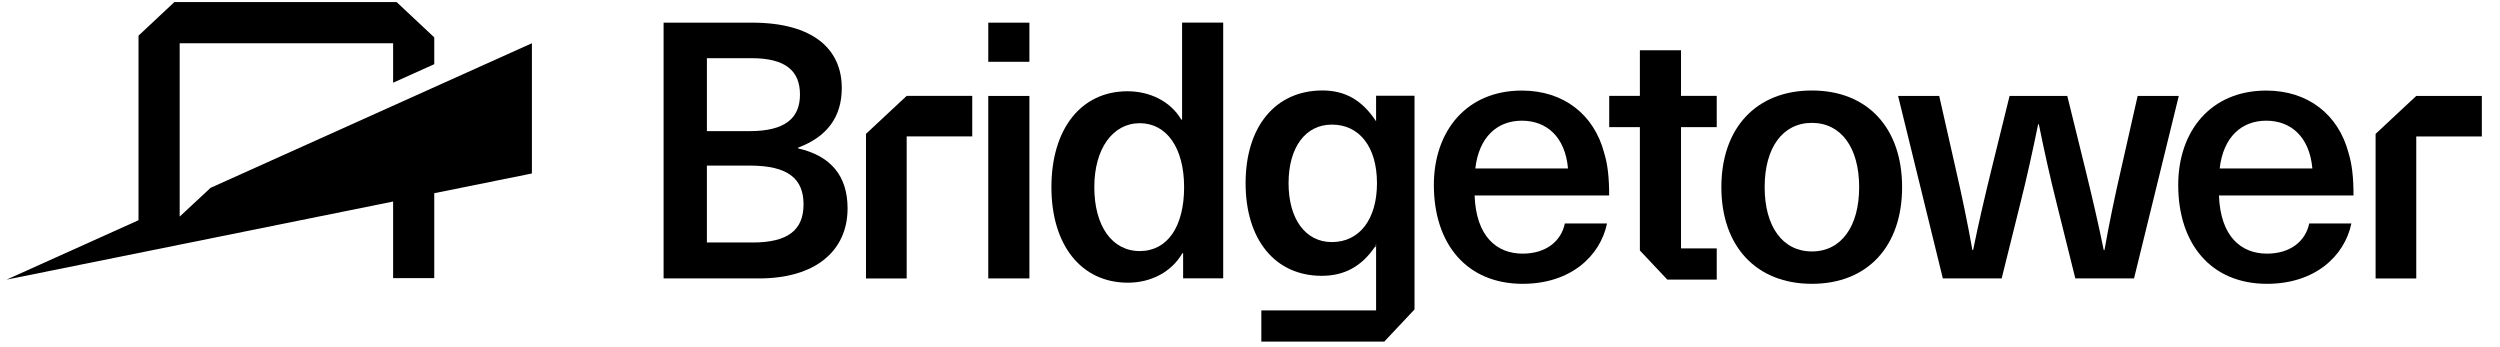
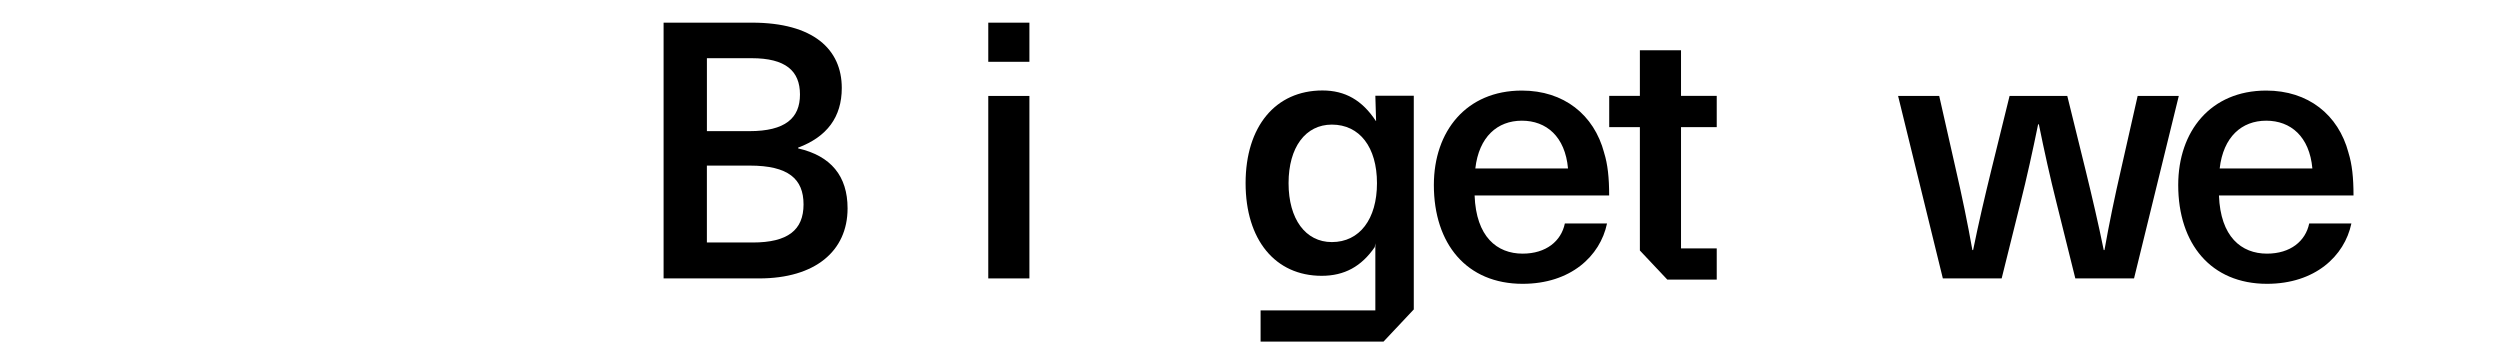
<svg xmlns="http://www.w3.org/2000/svg" fill="none" height="14" viewBox="0 0 101 14" width="101">
  <clipPath id="a">
    <path d="m.266.083h21.222v11.213h-21.222z" />
  </clipPath>
  <clipPath id="b">
    <path d="m26.809.915h73.457v12.887h-73.457z" />
  </clipPath>
  <g clip-path="url(#a)">
-     <path d="m8.508 7.588-1.249 1.162v-7.003h8.623v1.594l1.662-.748v-1.083l-1.521-1.426h-8.979l-1.436 1.345-.012.011v7.457l-5.33 2.4 15.616-3.155v3.094h1.662v-3.43l3.916-.792.029-.005v-5.262z" fill="#000" />
-   </g>
+     </g>
  <g clip-path="url(#b)" fill="#000">
    <path d="m32.245 5.994v-.03c1.165-.437 1.763-1.234 1.763-2.41 0-1.565-1.151-2.639-3.628-2.639h-3.571v10.333h3.862c2.259 0 3.571-1.103 3.571-2.83 0-1.305-.67-2.118-1.996-2.423zm-3.687-3.643h1.808c1.369 0 1.953.51 1.953 1.467 0 .957-.598 1.48-2.041 1.48h-1.719v-2.947zm1.85 7.445h-1.85v-3.106h1.733c1.56 0 2.172.538 2.172 1.568s-.627 1.539-2.055 1.539z" />
    <path d="m41.588 3.876h-1.662v7.372h1.662z" />
    <path d="m41.588.915h-1.662v1.583h1.662z" />
-     <path d="m47.754 4.833h-.03c-.423-.726-1.255-1.146-2.172-1.146-1.88 0-3.075 1.524-3.075 3.874 0 2.35 1.21 3.86 3.091 3.86.933 0 1.763-.434 2.2-1.191h.03v1.015h1.619v-10.332h-1.661v3.919zm-1.708 5.31c-1.121 0-1.836-1.015-1.836-2.583s.757-2.583 1.836-2.583 1.792.988 1.792 2.583c0 1.595-.671 2.583-1.792 2.583z" />
    <path d="m64.807 6.17c-.409-1.539-1.632-2.511-3.323-2.511-2.244 0-3.556 1.64-3.556 3.816 0 2.38 1.327 3.991 3.586 3.991 1.937 0 3.133-1.116 3.41-2.438h-1.704c-.146.712-.758 1.219-1.706 1.219-1.037 0-1.88-.682-1.94-2.351h5.436c0-.712-.058-1.263-.204-1.726zm-5.204.637c.146-1.278.89-1.931 1.88-1.931s1.749.64 1.865 1.931z" />
-     <path d="m73.201 3.656c-2.244 0-3.658 1.509-3.658 3.905s1.414 3.905 3.658 3.905c2.244 0 3.644-1.509 3.644-3.905s-1.399-3.905-3.644-3.905zm0 6.502c-1.18 0-1.909-1.001-1.909-2.597 0-1.596.729-2.597 1.909-2.597 1.18 0 1.909 1.001 1.909 2.597 0 1.596-.729 2.597-1.909 2.597z" />
    <path d="m86.361 3.876-.67 2.961c-.248 1.074-.481 2.19-.67 3.265h-.03c-.218-1.074-.467-2.134-.729-3.208l-.744-3.019h-2.331l-.744 3.019c-.263 1.074-.511 2.134-.729 3.208h-.03c-.189-1.074-.422-2.19-.67-3.265l-.67-2.961h-1.661l1.808 7.372h2.376l.758-3.047c.263-1.044.495-2.104.715-3.178h.03c.218 1.074.452 2.134.715 3.178l.758 3.047h2.372l1.808-7.372h-1.662z" />
    <path d="m94.879 6.17c-.409-1.539-1.632-2.511-3.323-2.511-2.244 0-3.556 1.64-3.556 3.816 0 2.38 1.327 3.991 3.586 3.991 1.937 0 3.133-1.116 3.41-2.438h-1.704c-.146.712-.758 1.219-1.706 1.219-1.037 0-1.88-.682-1.94-2.351h5.436c0-.712-.058-1.263-.204-1.726zm-5.204.637c.146-1.278.89-1.931 1.88-1.931s1.749.64 1.865 1.931z" />
    <path d="m67.913 2.031h-1.662v1.842h-1.239v1.263h1.239v2.426 1.507.967.084l1.108 1.176h.554 1.443v-1.26h-1.443v-1.213-1.261-.755-1.671h1.443v-1.263h-1.443z" />
-     <path d="m55.594 4.888h-.009c-.554-.84-1.24-1.233-2.158-1.233-1.895 0-3.105 1.452-3.105 3.744 0 2.291 1.196 3.744 3.075 3.744.918 0 1.605-.378 2.143-1.161h.03l.024-.153v2.711h-4.636v1.26h4.967l1.222-1.299v-8.632h-1.553zm-1.787 4.892c-1.064 0-1.749-.929-1.749-2.38 0-1.451.685-2.366 1.749-2.366 1.123 0 1.823.913 1.823 2.366 0 1.452-.702 2.38-1.823 2.38z" />
-     <path d="m34.986 5.408v5.842h1.644v-5.739h2.649v-1.637h-2.649z" />
-     <path d="m97.617 3.875-1.643 1.534v5.842h1.643v-5.739h2.649v-1.637z" />
+     <path d="m55.594 4.888h-.009c-.554-.84-1.24-1.233-2.158-1.233-1.895 0-3.105 1.452-3.105 3.744 0 2.291 1.196 3.744 3.075 3.744.918 0 1.605-.378 2.143-1.161l.024-.153v2.711h-4.636v1.26h4.967l1.222-1.299v-8.632h-1.553zm-1.787 4.892c-1.064 0-1.749-.929-1.749-2.38 0-1.451.685-2.366 1.749-2.366 1.123 0 1.823.913 1.823 2.366 0 1.452-.702 2.38-1.823 2.38z" />
  </g>
</svg>